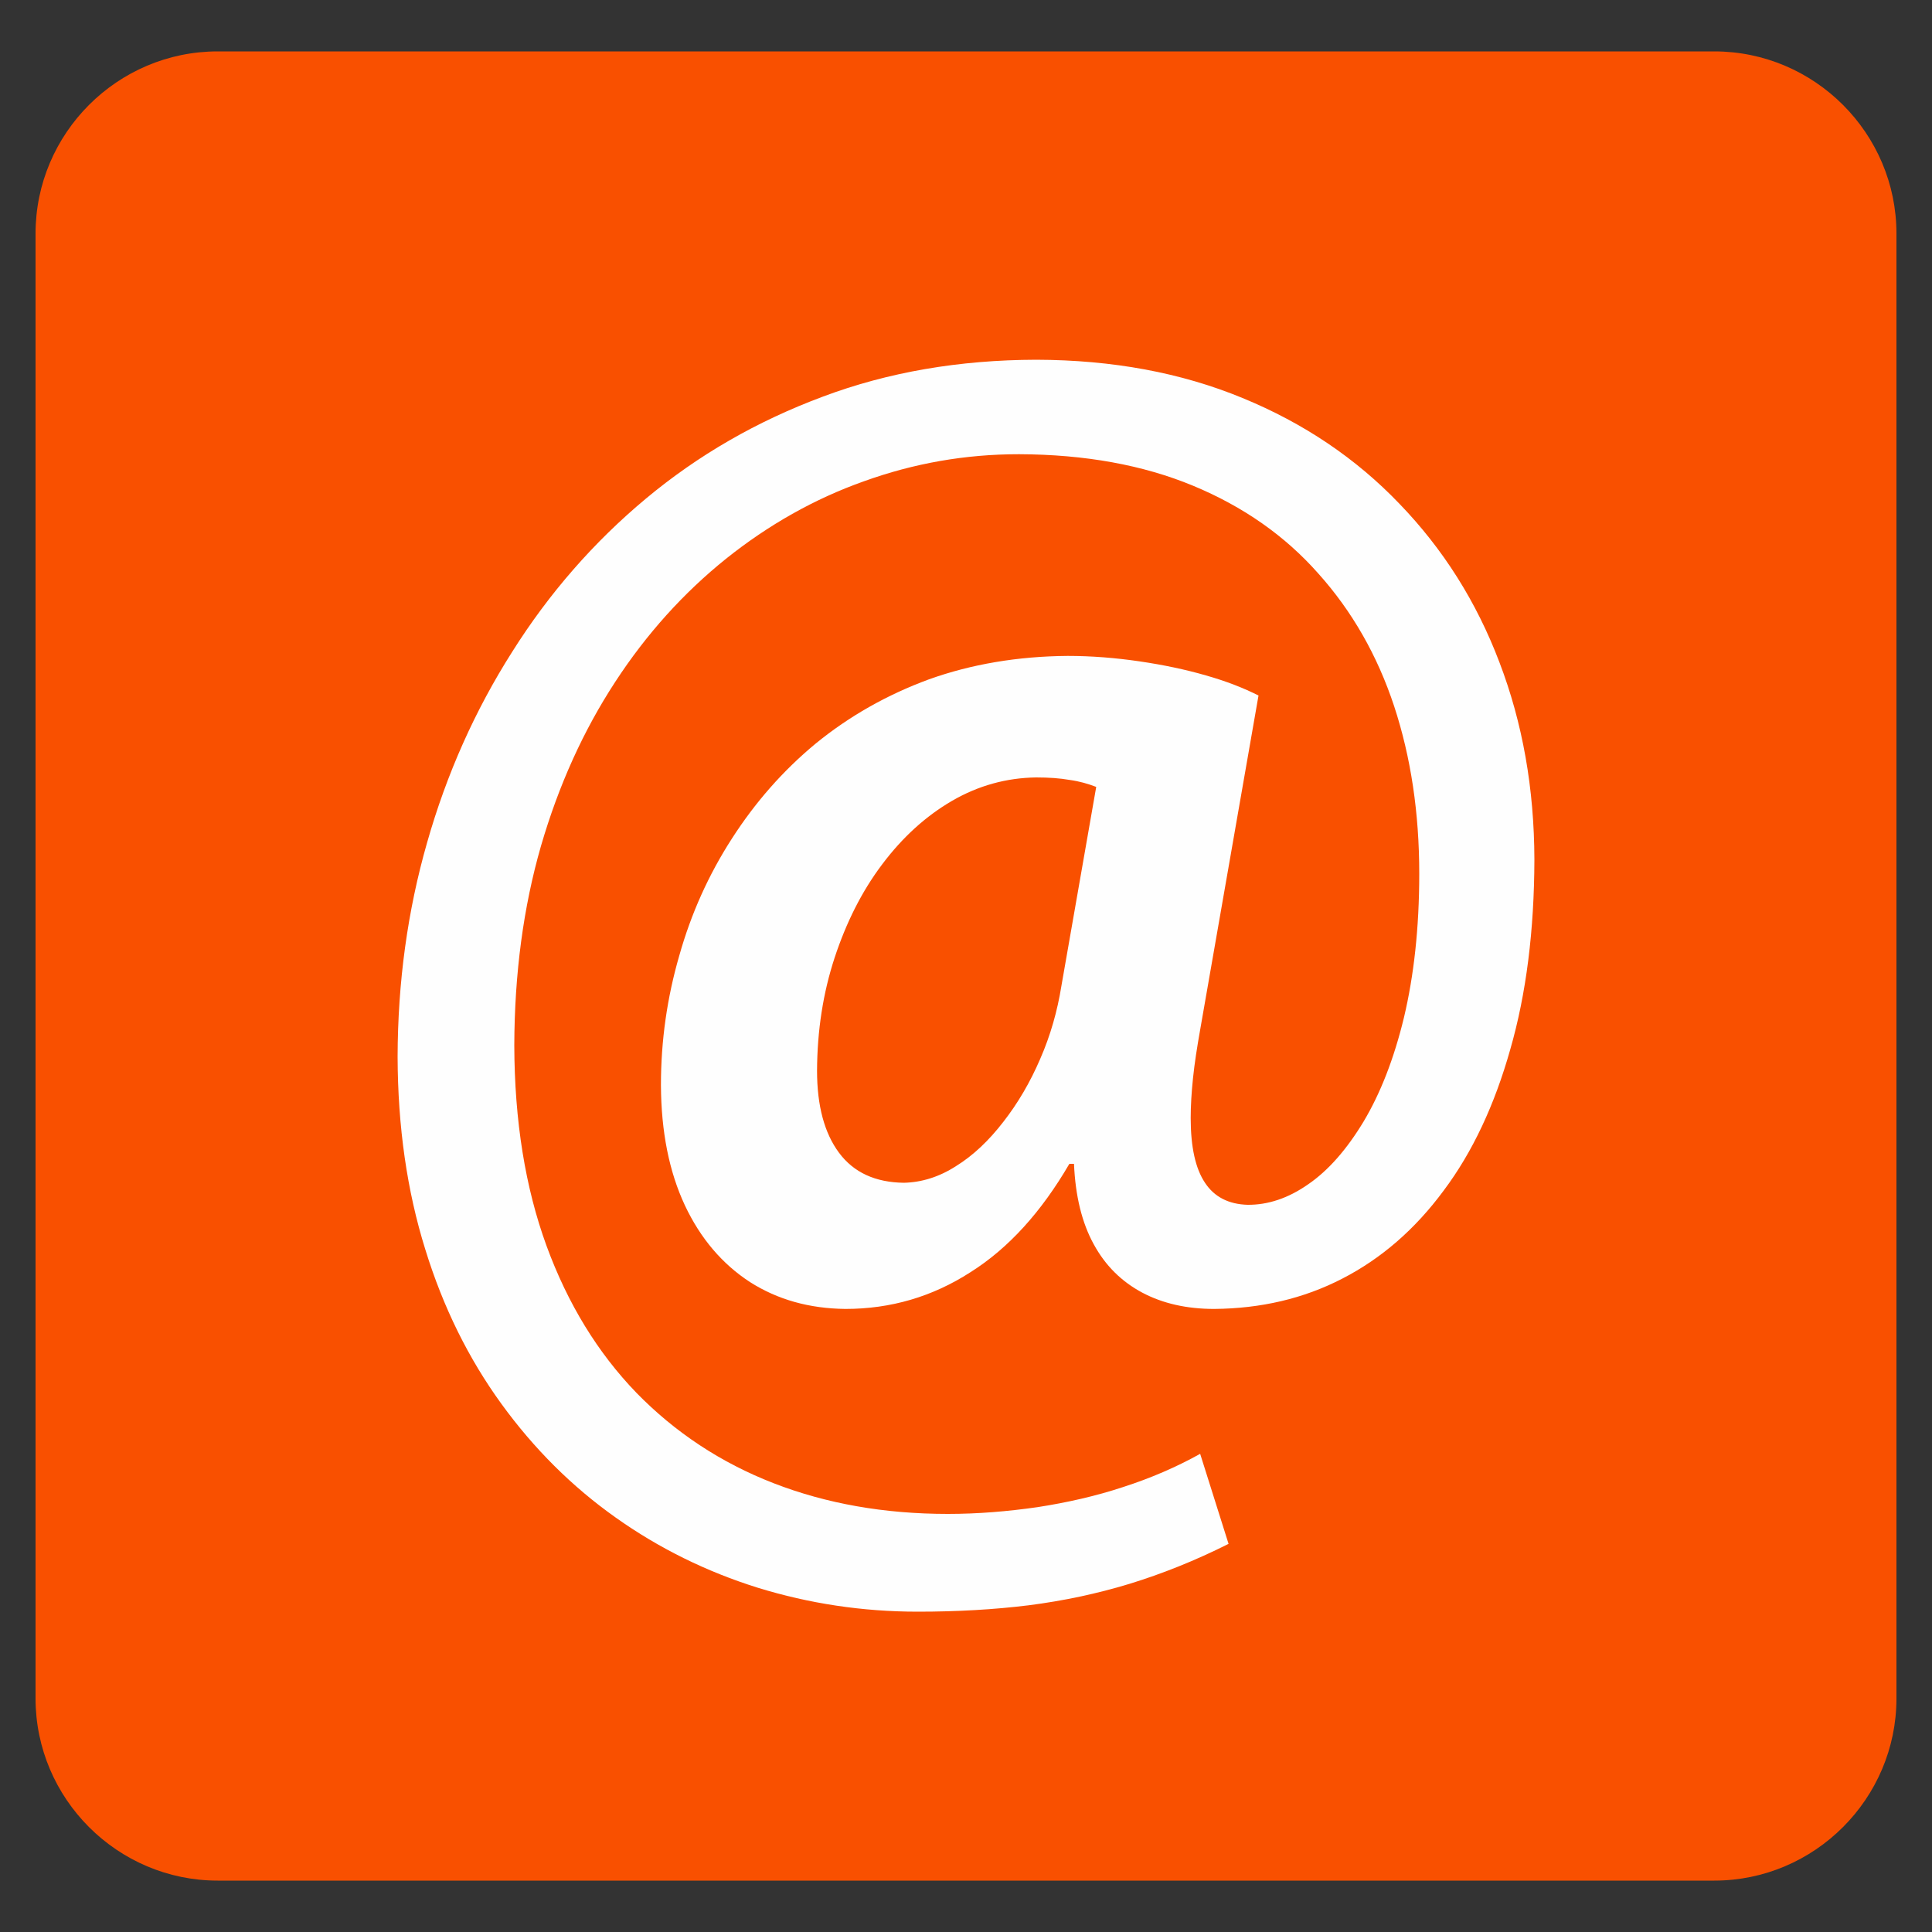
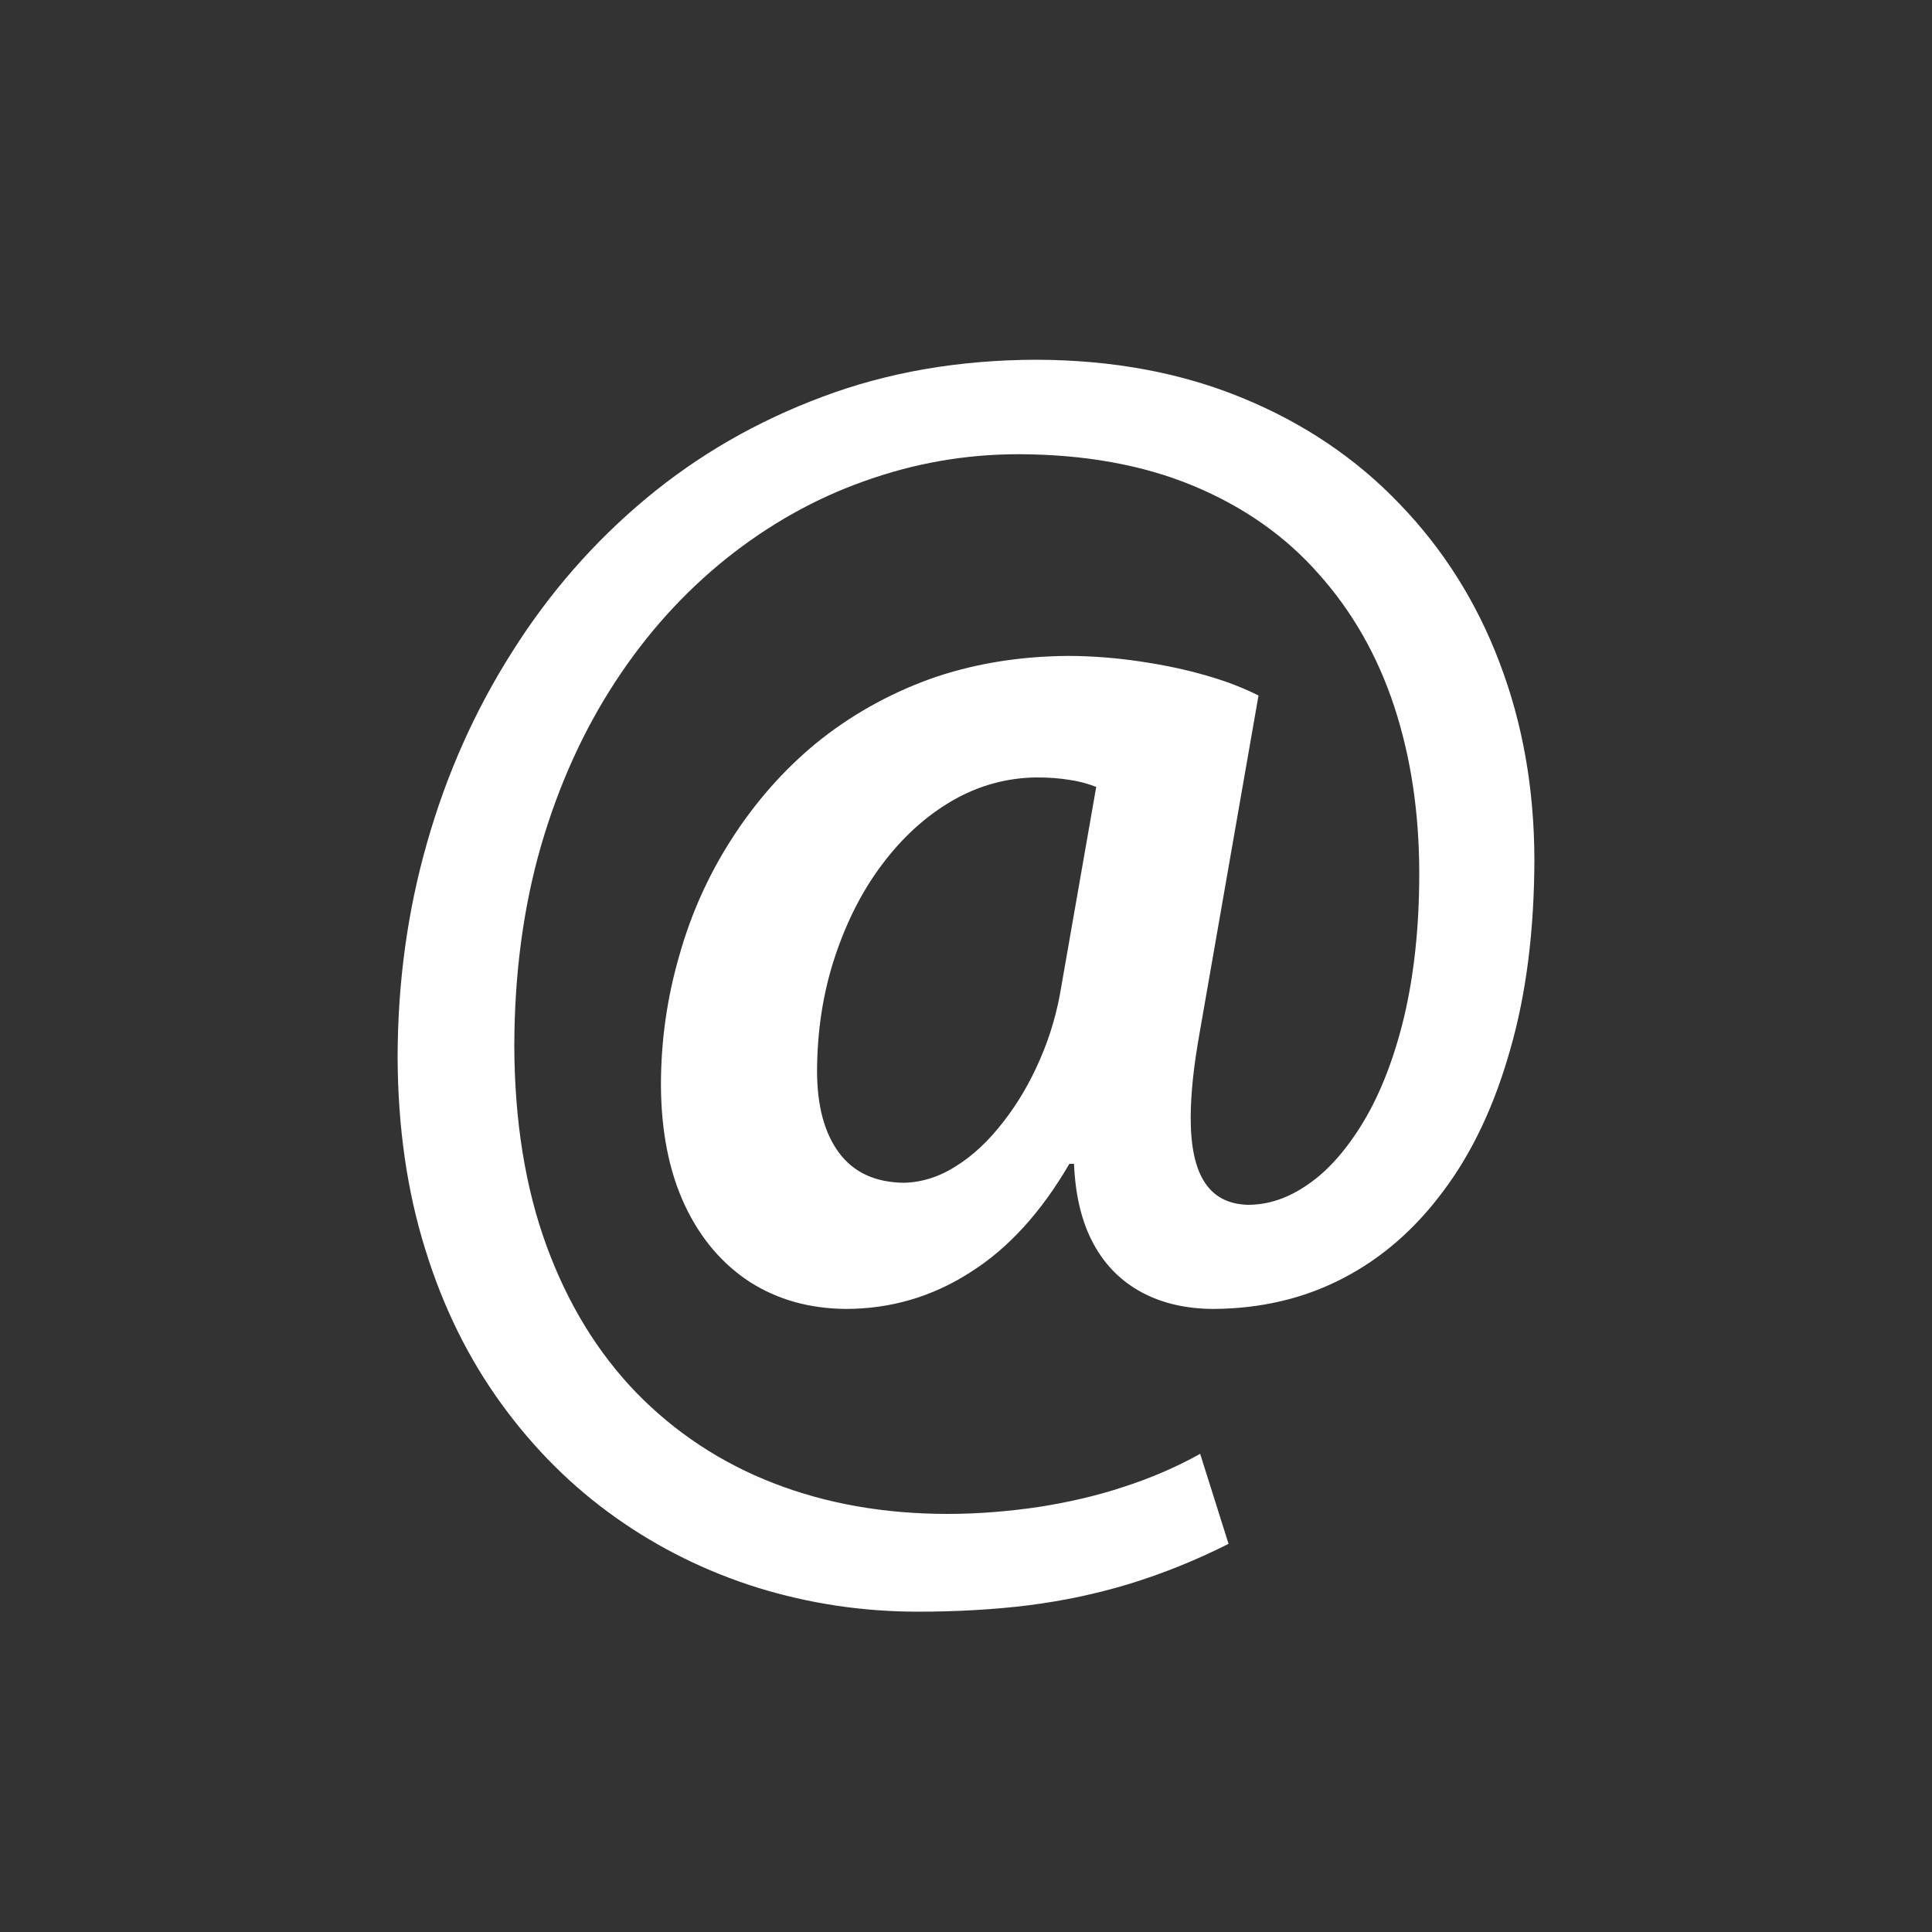
<svg xmlns="http://www.w3.org/2000/svg" xml:space="preserve" width="100px" height="100px" version="1.1" style="shape-rendering:geometricPrecision; text-rendering:geometricPrecision; image-rendering:optimizeQuality; fill-rule:evenodd; clip-rule:evenodd" viewBox="0 0 100 100">
  <rect x="0" y="0" width="100" height="100" fill="#333333" stroke="none" />
  <defs>
    <style type="text/css">
   
    .fil0 {fill:#F95000}
    .fil1 {fill:#FEFEFE;fill-rule:nonzero}
   
  </style>
  </defs>
  <g id="Camada_x0020_1">
    <g id="_2151682508032">
-       <path class="fil0" d="M11.27 2.66l77.46 0c5.19,0 9.43,4.24 9.43,9.43l0 75.82c0,5.19 -4.24,9.43 -9.43,9.43l-77.46 0c-5.19,0 -9.43,-4.24 -9.43,-9.43l0 -75.82c0,-5.19 4.24,-9.43 9.43,-9.43z" />
      <path class="fil1" d="M55.59 60.24c0.07,1.66 0.41,3.05 1.02,4.16 0.61,1.12 1.45,1.94 2.52,2.51 1.06,0.56 2.3,0.84 3.72,0.84 2.4,-0.02 4.62,-0.53 6.63,-1.57 2.02,-1.04 3.76,-2.55 5.24,-4.55 1.5,-2 2.64,-4.44 3.45,-7.31 0.83,-2.88 1.24,-6.16 1.25,-9.83 -0.01,-3.68 -0.61,-7.07 -1.81,-10.21 -1.19,-3.14 -2.92,-5.87 -5.18,-8.21 -2.24,-2.34 -4.95,-4.17 -8.12,-5.47 -3.17,-1.31 -6.73,-1.97 -10.68,-1.98 -3.97,0.01 -7.66,0.64 -11.04,1.91 -3.41,1.27 -6.45,3.02 -9.16,5.28 -2.7,2.25 -5.02,4.91 -6.92,7.93 -1.92,3.02 -3.39,6.31 -4.4,9.86 -1.02,3.55 -1.52,7.25 -1.53,11.09 0.01,3.64 0.49,6.96 1.43,9.97 0.93,3.02 2.25,5.67 3.94,8 1.69,2.33 3.66,4.29 5.92,5.89 2.24,1.59 4.7,2.8 7.35,3.63 2.66,0.82 5.42,1.24 8.29,1.24 2.03,0 3.95,-0.11 5.73,-0.33 1.8,-0.23 3.54,-0.6 5.22,-1.11 1.69,-0.52 3.4,-1.2 5.13,-2.07l-1.47 -4.66c-1.22,0.68 -2.56,1.26 -3.99,1.72 -1.42,0.47 -2.89,0.8 -4.43,1.04 -1.54,0.22 -3.07,0.35 -4.64,0.35 -3.28,0 -6.29,-0.53 -9.02,-1.59 -2.73,-1.06 -5.1,-2.63 -7.1,-4.68 -2,-2.07 -3.55,-4.6 -4.65,-7.6 -1.1,-3.01 -1.66,-6.47 -1.67,-10.38 0.01,-3.72 0.47,-7.16 1.38,-10.32 0.92,-3.16 2.2,-5.98 3.84,-8.49 1.63,-2.5 3.55,-4.62 5.74,-6.38 2.19,-1.75 4.57,-3.1 7.14,-4.01 2.58,-0.93 5.24,-1.4 8.02,-1.4 3.42,0.01 6.43,0.56 9.01,1.63 2.6,1.08 4.76,2.59 6.49,4.55 1.74,1.94 3.05,4.23 3.92,6.86 0.87,2.65 1.3,5.53 1.3,8.67 0,2.82 -0.28,5.29 -0.79,7.44 -0.52,2.15 -1.22,3.93 -2.09,5.39 -0.87,1.44 -1.82,2.53 -2.87,3.25 -1.03,0.72 -2.08,1.07 -3.14,1.06 -0.98,-0.03 -1.72,-0.41 -2.2,-1.14 -0.49,-0.73 -0.74,-1.84 -0.74,-3.35 0,-0.61 0.04,-1.31 0.12,-2.07 0.08,-0.77 0.21,-1.6 0.37,-2.5l3.02 -17.3c-0.75,-0.38 -1.66,-0.74 -2.72,-1.04 -1.07,-0.31 -2.22,-0.55 -3.45,-0.73 -1.23,-0.18 -2.47,-0.28 -3.71,-0.28 -2.59,0.02 -4.99,0.43 -7.17,1.21 -2.18,0.8 -4.13,1.91 -5.85,3.31 -1.71,1.41 -3.16,3.07 -4.36,4.94 -1.2,1.86 -2.11,3.88 -2.72,6.05 -0.63,2.17 -0.95,4.4 -0.95,6.7 0.01,2.43 0.43,4.5 1.24,6.23 0.81,1.72 1.94,3.04 3.37,3.97 1.43,0.91 3.07,1.37 4.94,1.39 2.34,0 4.5,-0.63 6.47,-1.9 1.97,-1.24 3.67,-3.12 5.12,-5.61l0.24 0 0 0zm-0.65 -9.22c-0.21,1.31 -0.57,2.58 -1.1,3.79 -0.52,1.21 -1.16,2.3 -1.91,3.26 -0.75,0.97 -1.56,1.74 -2.45,2.29 -0.87,0.56 -1.78,0.84 -2.7,0.86 -1.47,-0.02 -2.59,-0.53 -3.35,-1.55 -0.76,-1.02 -1.14,-2.44 -1.14,-4.25 0.01,-2.08 0.31,-4.02 0.91,-5.85 0.6,-1.82 1.41,-3.44 2.46,-4.83 1.05,-1.4 2.26,-2.5 3.62,-3.29 1.36,-0.79 2.82,-1.19 4.35,-1.21 0.66,0 1.23,0.04 1.74,0.13 0.51,0.07 0.95,0.2 1.37,0.36l-1.8 10.29 0 0z" />
    </g>
  </g>
</svg>